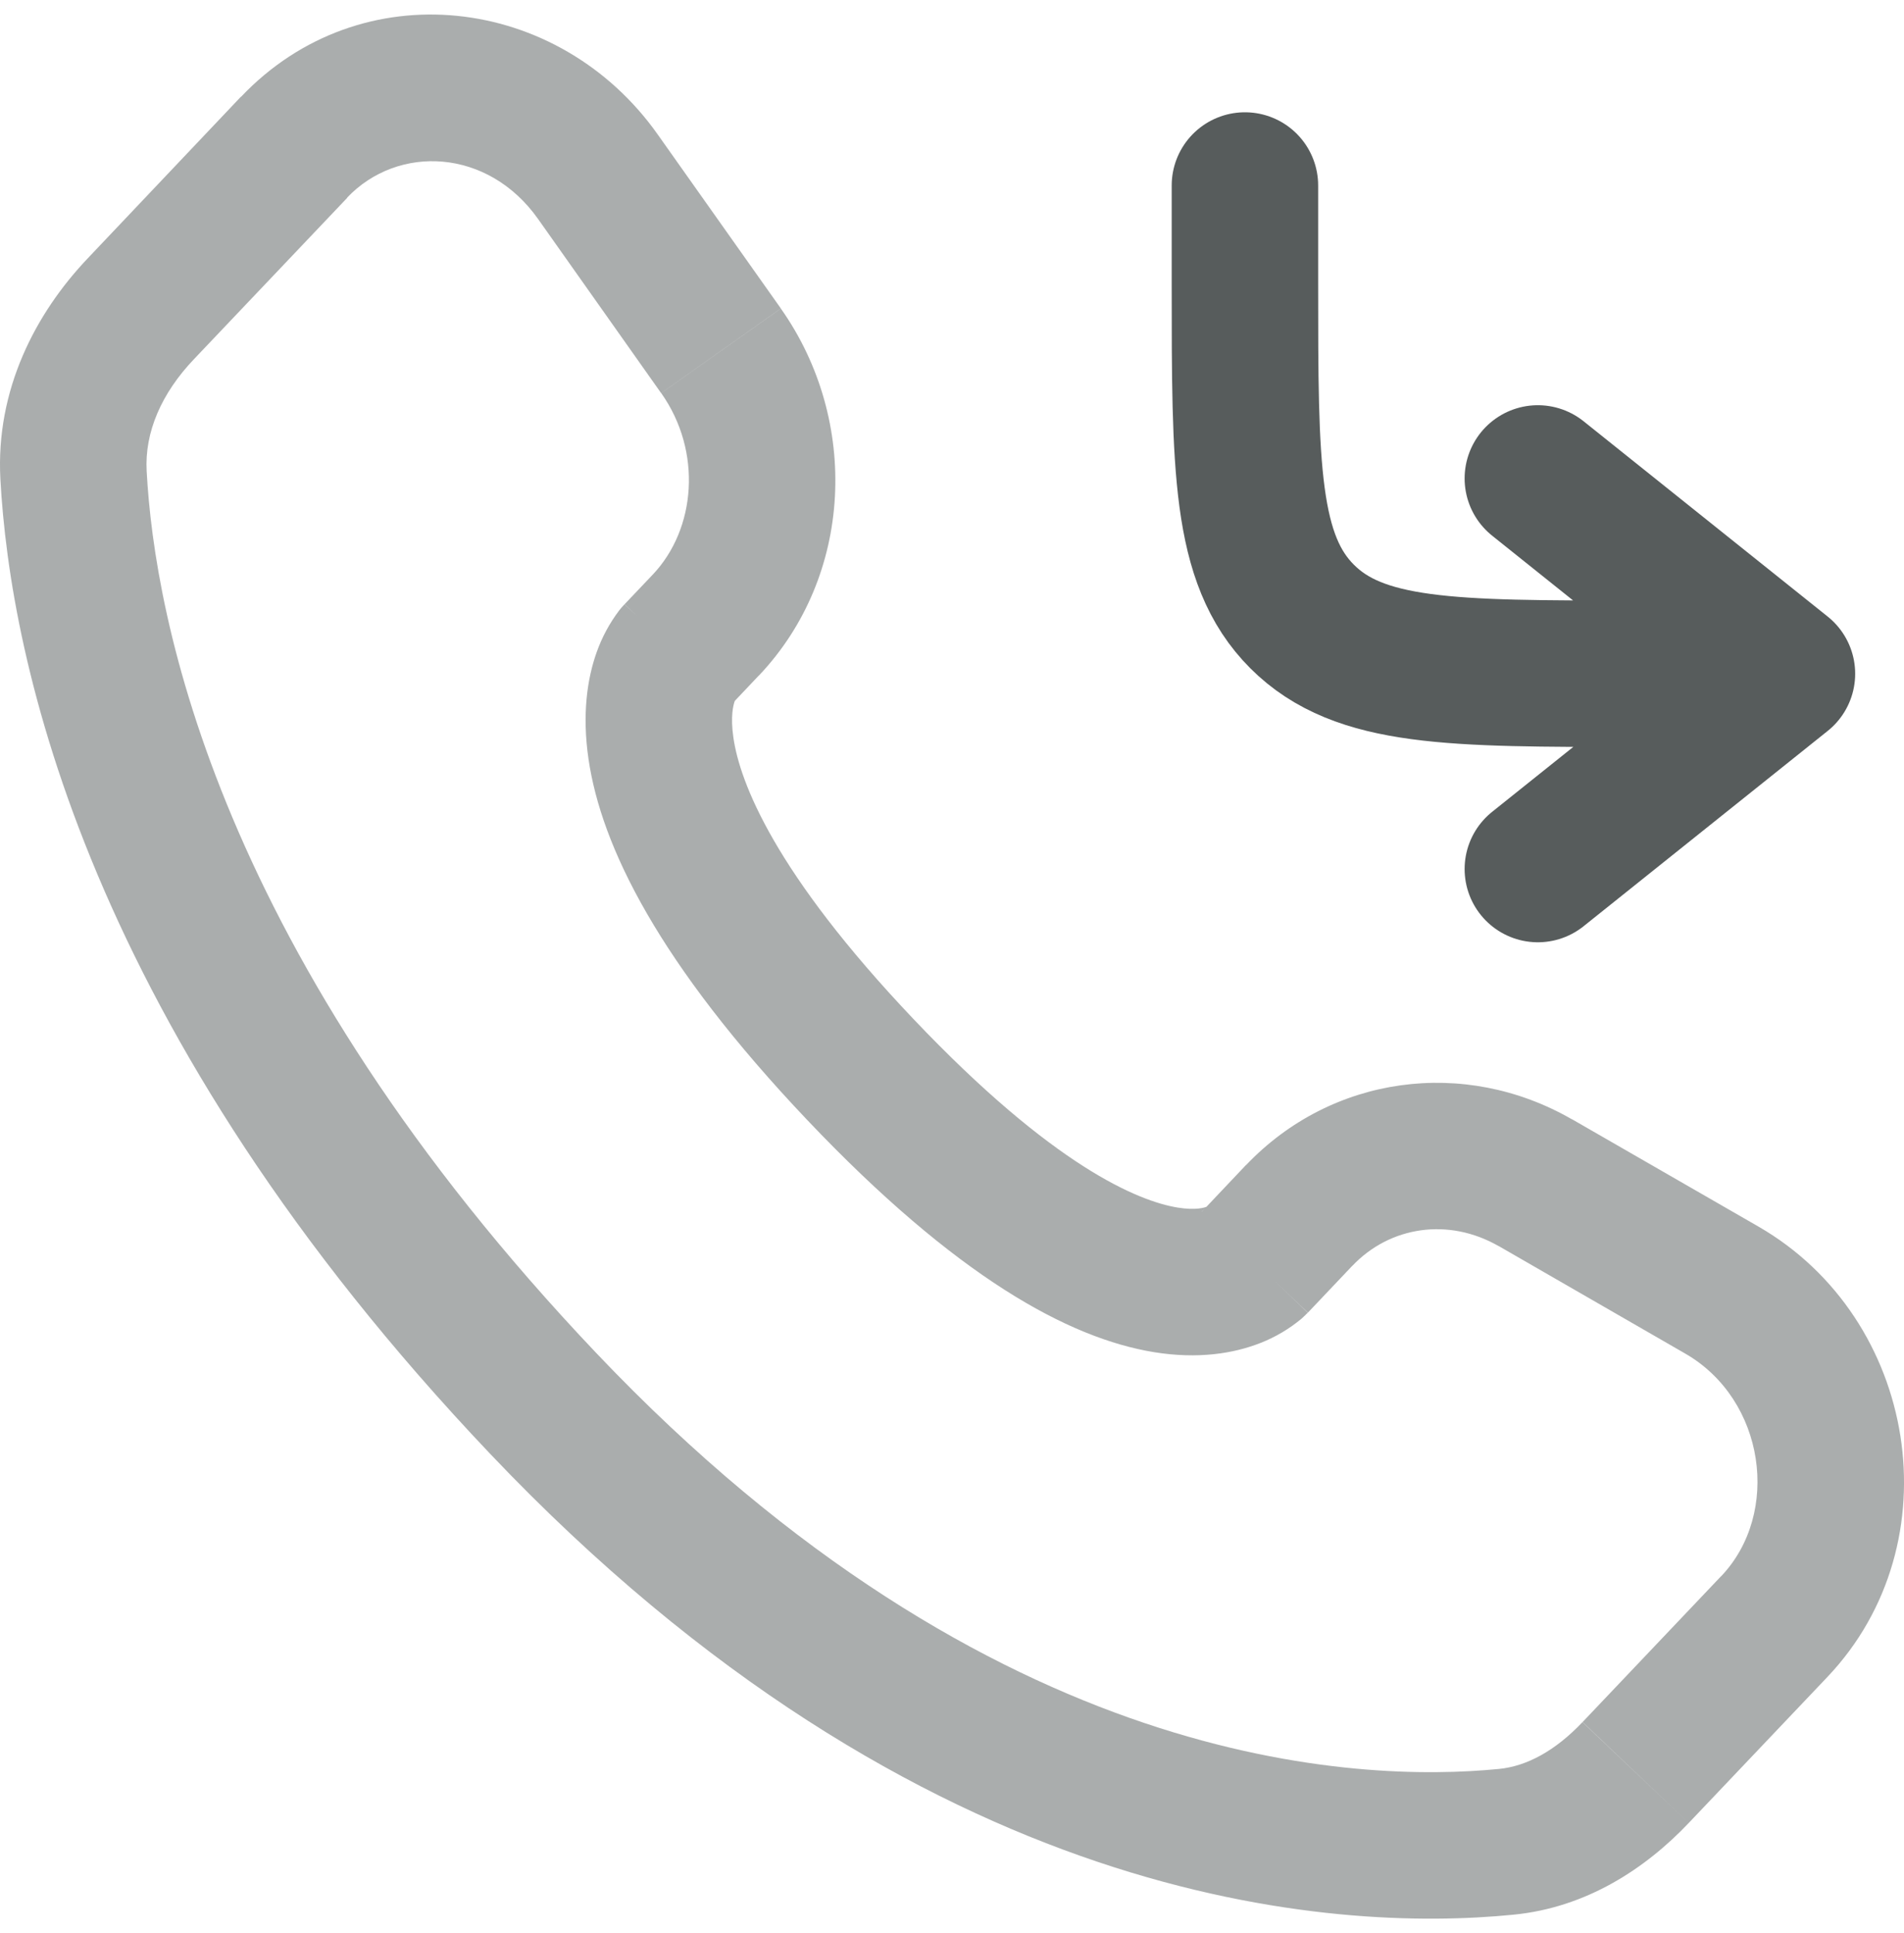
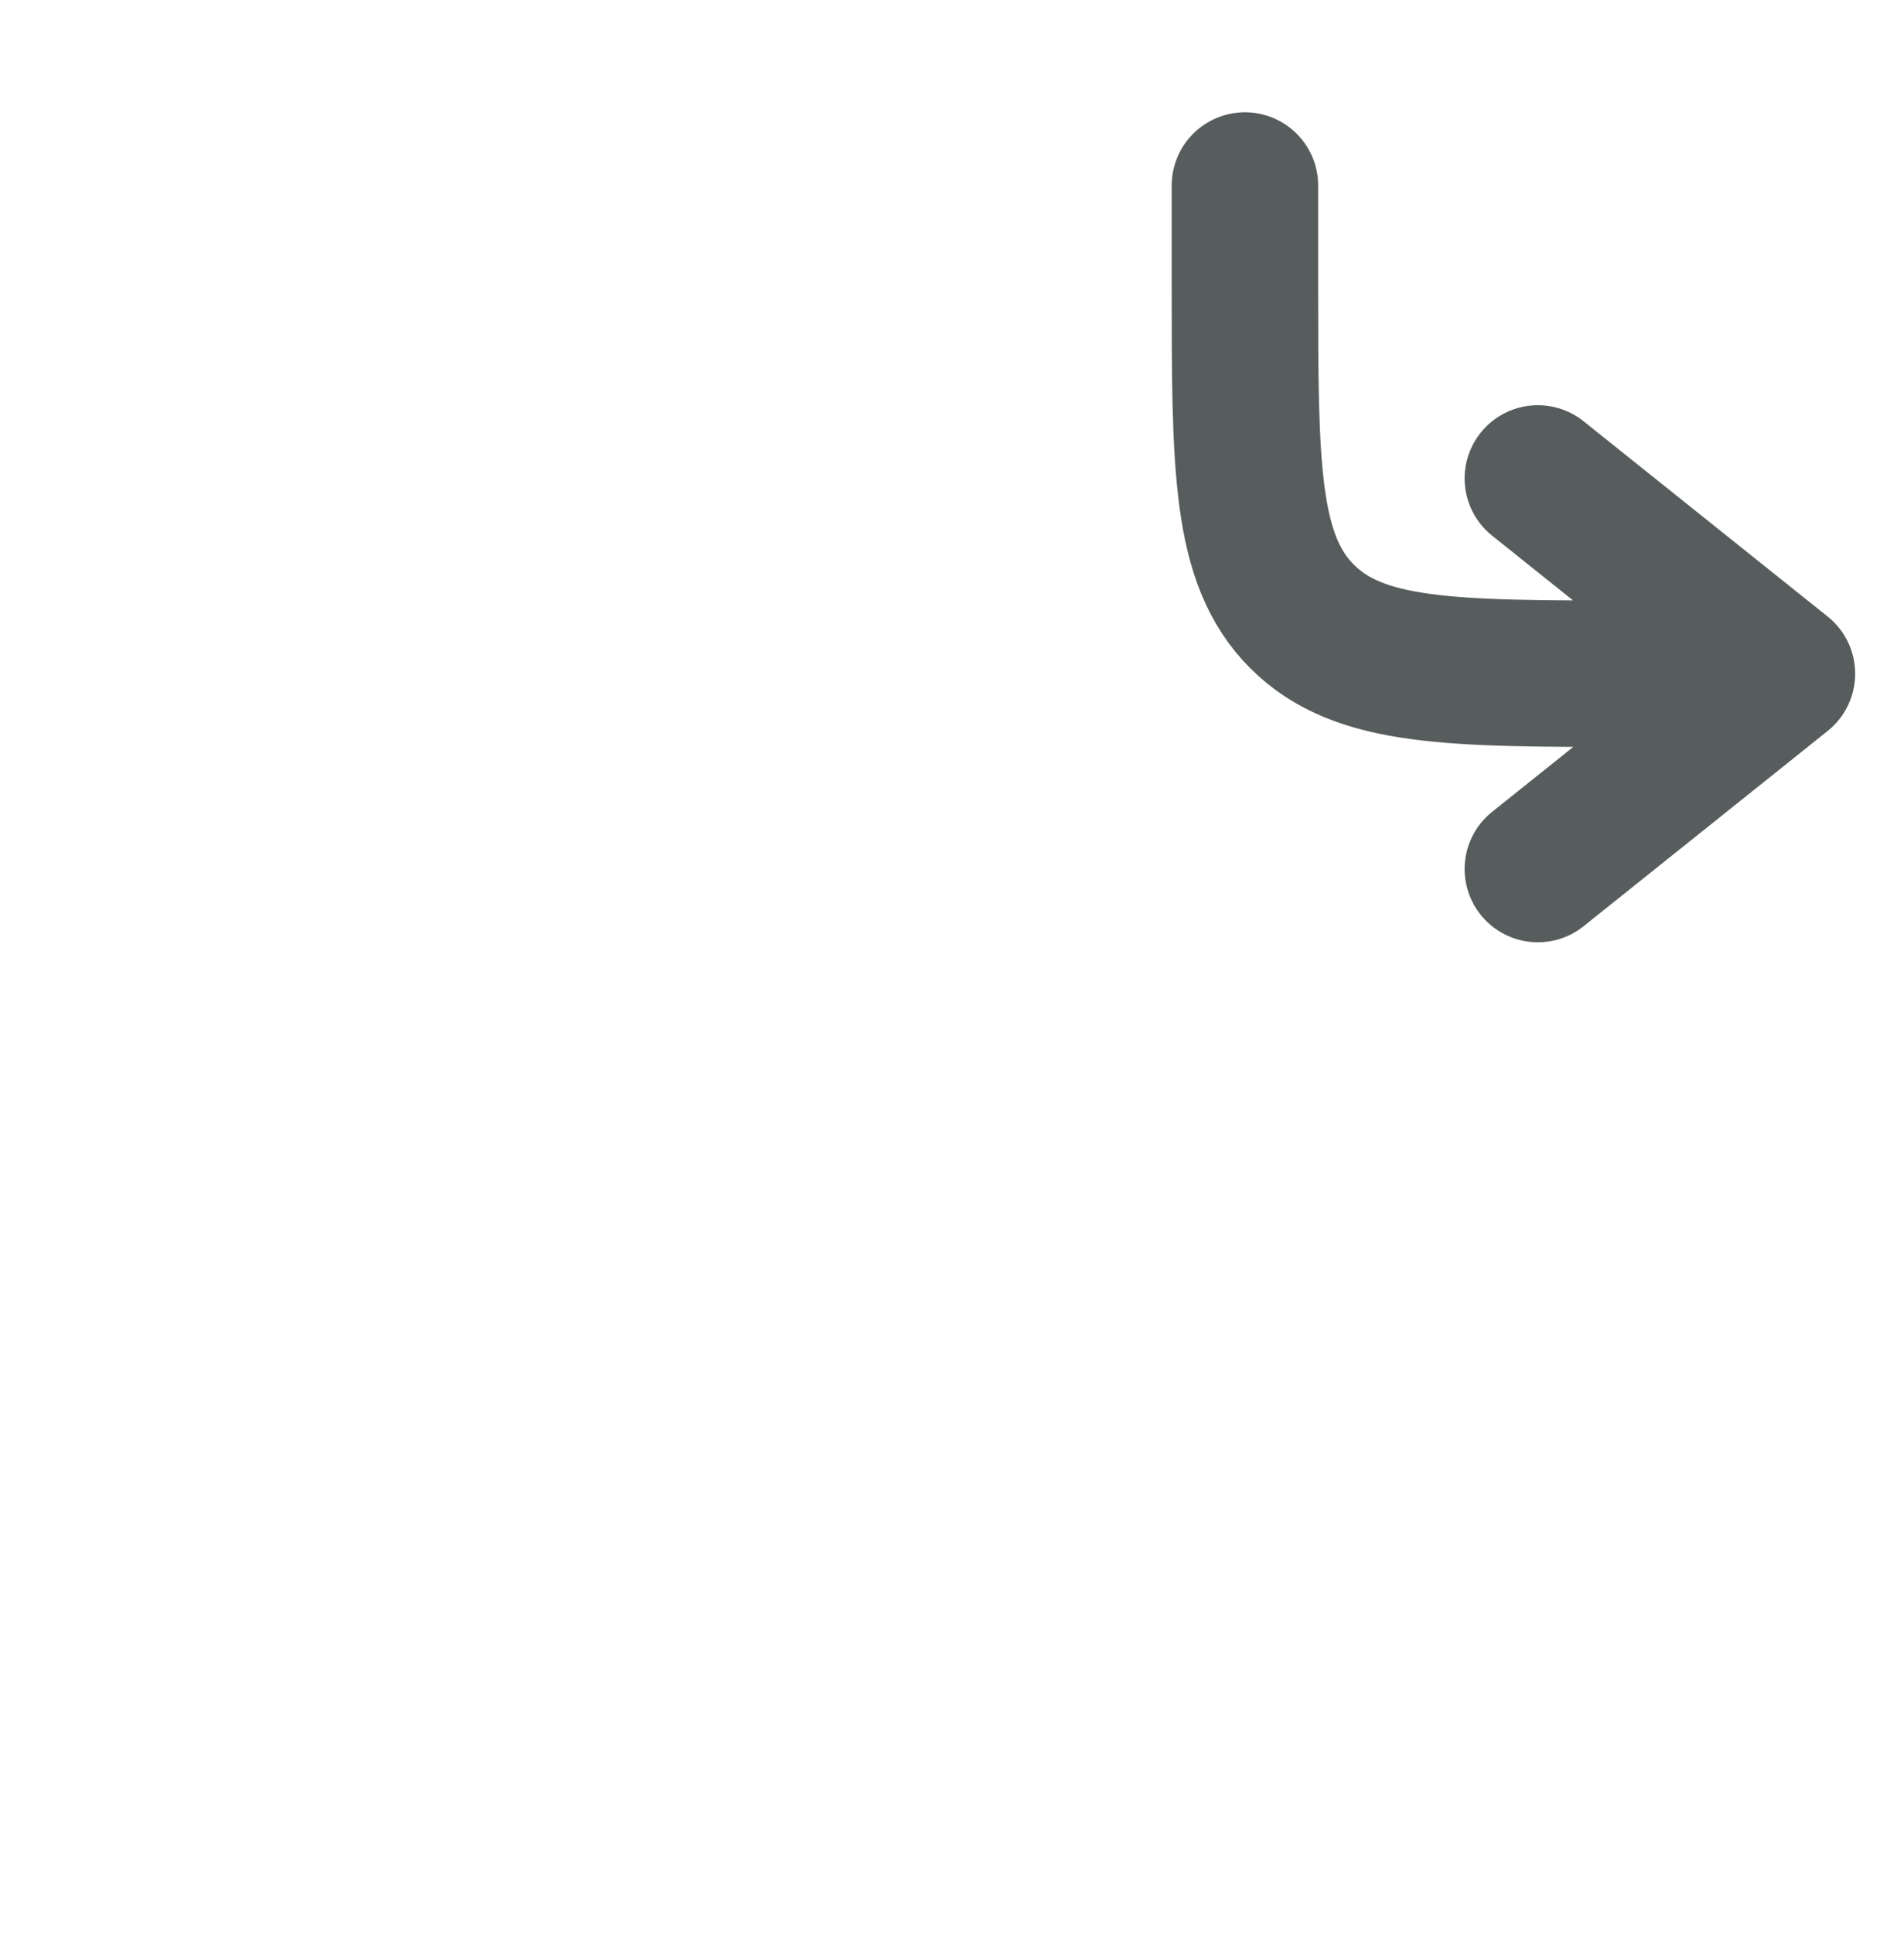
<svg xmlns="http://www.w3.org/2000/svg" width="65" height="66" viewBox="0 0 65 66" fill="none">
  <path d="M42.5 6.333V9.667C42.5 15.953 42.5 19.093 44.453 21.047C46.407 23 49.55 23 55.833 23H60.833M60.833 23L52.5 16.333M60.833 23L52.5 29.667" stroke="#575C5C" stroke-width="5" stroke-linecap="round" stroke-linejoin="round" />
-   <path opacity="0.5" d="M44.65 44.81L46.167 43.21L42.54 39.767L41.023 41.37L44.65 44.81ZM51.163 42.537L57.53 46.207L60.027 41.87L53.657 38.203L51.163 42.537ZM58.76 53.803L54.027 58.787L57.65 62.233L62.383 57.25L58.76 53.803ZM51.177 60.387C46.393 60.857 33.91 60.457 20.363 46.197L16.74 49.637C31.503 65.18 45.587 65.967 51.667 65.363L51.177 60.387ZM20.363 46.197C7.443 32.593 5.277 21.117 5.007 16.083L0.013 16.353C0.347 22.52 2.96 35.13 16.74 49.637L20.363 46.197ZM24.95 24.07L25.903 23.063L22.28 19.62L21.323 20.627L24.95 24.07ZM26.657 10.53L22.453 4.59L18.37 7.477L22.57 13.42L26.657 10.53ZM8.223 3.303L2.997 8.817L6.623 12.26L11.857 6.75L8.223 3.303ZM23.137 22.347C22.537 21.768 21.931 21.196 21.32 20.63L21.313 20.637L21.303 20.647C21.245 20.709 21.189 20.773 21.137 20.84C20.81 21.273 20.551 21.753 20.37 22.263C20.043 23.18 19.87 24.393 20.09 25.907C20.523 28.88 22.473 32.877 27.563 38.24L31.19 34.793C26.43 29.783 25.257 26.7 25.037 25.18C24.93 24.447 25.037 24.063 25.08 23.94L25.107 23.877C25.079 23.921 25.048 23.962 25.013 24C24.994 24.023 24.974 24.045 24.953 24.067C24.953 24.067 24.947 24.067 23.137 22.347ZM27.563 38.24C32.64 43.587 36.473 45.683 39.397 46.16C40.9 46.403 42.117 46.207 43.037 45.843C43.546 45.643 44.02 45.362 44.44 45.01C44.481 44.973 44.521 44.935 44.56 44.897L44.607 44.85C44.614 44.843 44.622 44.837 44.63 44.83L44.64 44.82L44.643 44.813C44.643 44.813 44.65 44.81 42.837 43.087C41.023 41.367 41.027 41.363 41.027 41.36L41.033 41.357L41.04 41.347C41.046 41.341 41.051 41.336 41.057 41.33L41.09 41.297C41.129 41.259 41.17 41.223 41.213 41.19C41.247 41.17 41.243 41.177 41.2 41.193C41.133 41.22 40.833 41.327 40.2 41.223C38.86 41.003 35.967 39.823 31.19 34.793L27.563 38.24ZM22.453 4.59C19.073 -0.19 12.313 -1 8.227 3.307L11.847 6.75C13.59 4.917 16.663 5.06 18.37 7.477L22.453 4.59ZM5.007 16.083C4.933 14.75 5.517 13.42 6.623 12.26L2.997 8.817C1.21 10.697 -0.15 13.307 0.013 16.353L5.007 16.083ZM54.023 58.79C53.093 59.77 52.123 60.293 51.177 60.387L51.667 65.363C54.157 65.12 56.173 63.79 57.65 62.233L54.023 58.79ZM25.903 23.067C29.13 19.67 29.357 14.357 26.657 10.533L22.573 13.42C23.98 15.41 23.763 18.06 22.28 19.62L25.903 23.067ZM57.53 46.207C60.267 47.783 60.803 51.657 58.76 53.807L62.383 57.25C66.733 52.67 65.467 45.003 60.027 41.87L57.53 46.207ZM46.167 43.213C47.45 41.86 49.453 41.557 51.163 42.54L53.657 38.207C49.993 36.1 45.457 36.707 42.54 39.773L46.167 43.213Z" fill="#575C5C" />
</svg>